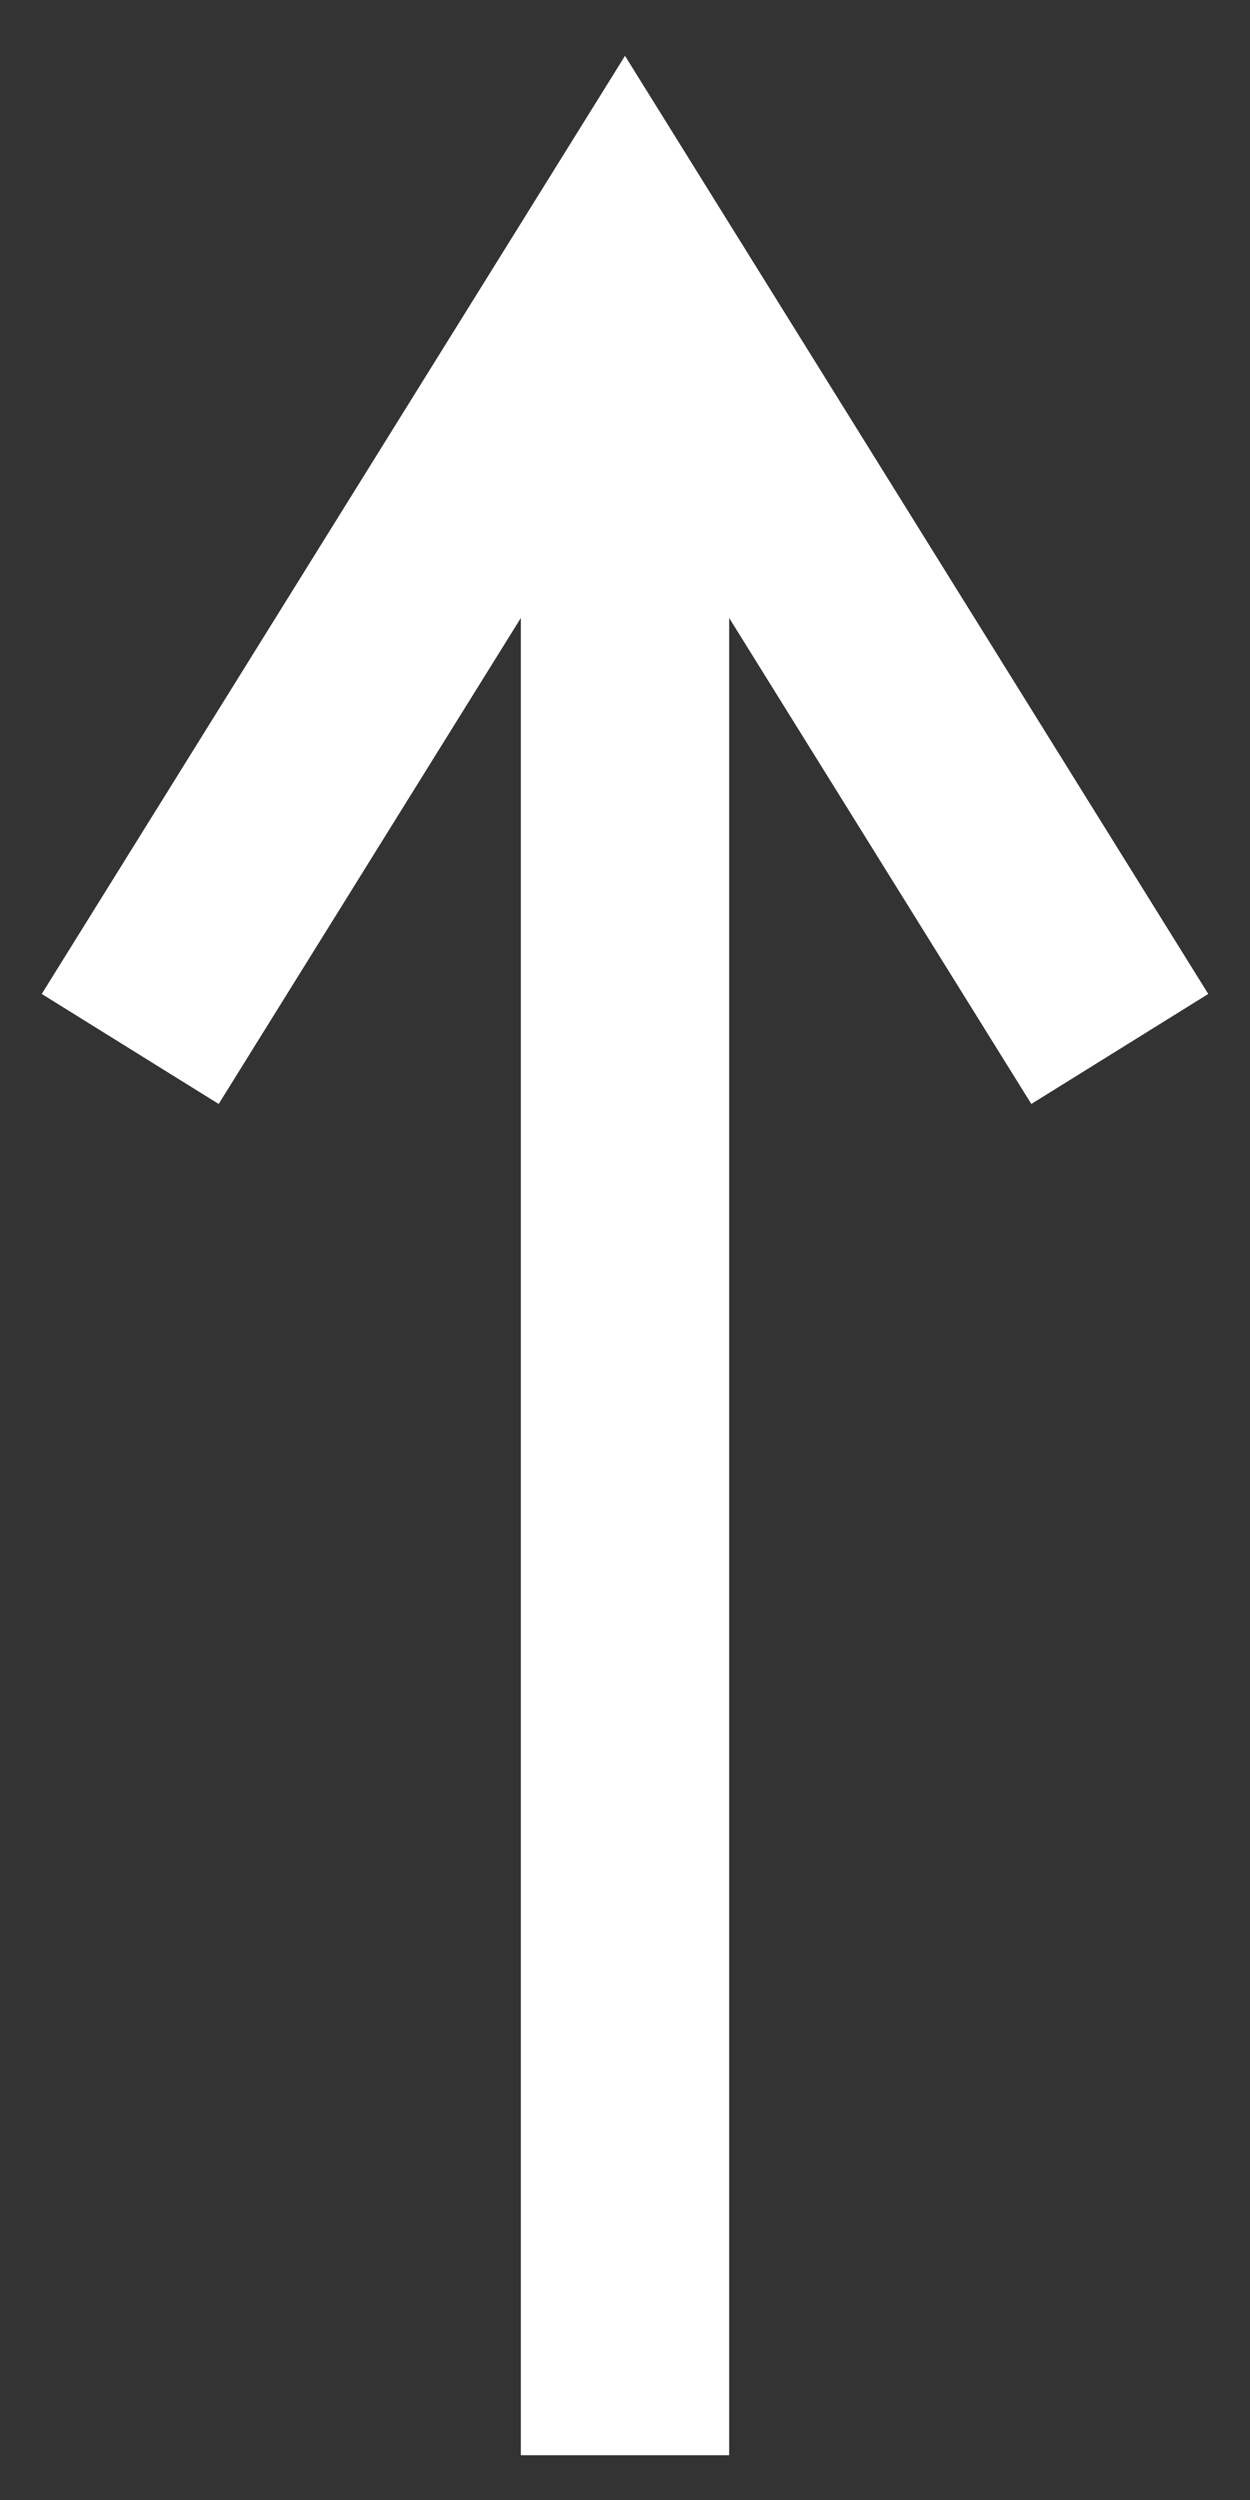
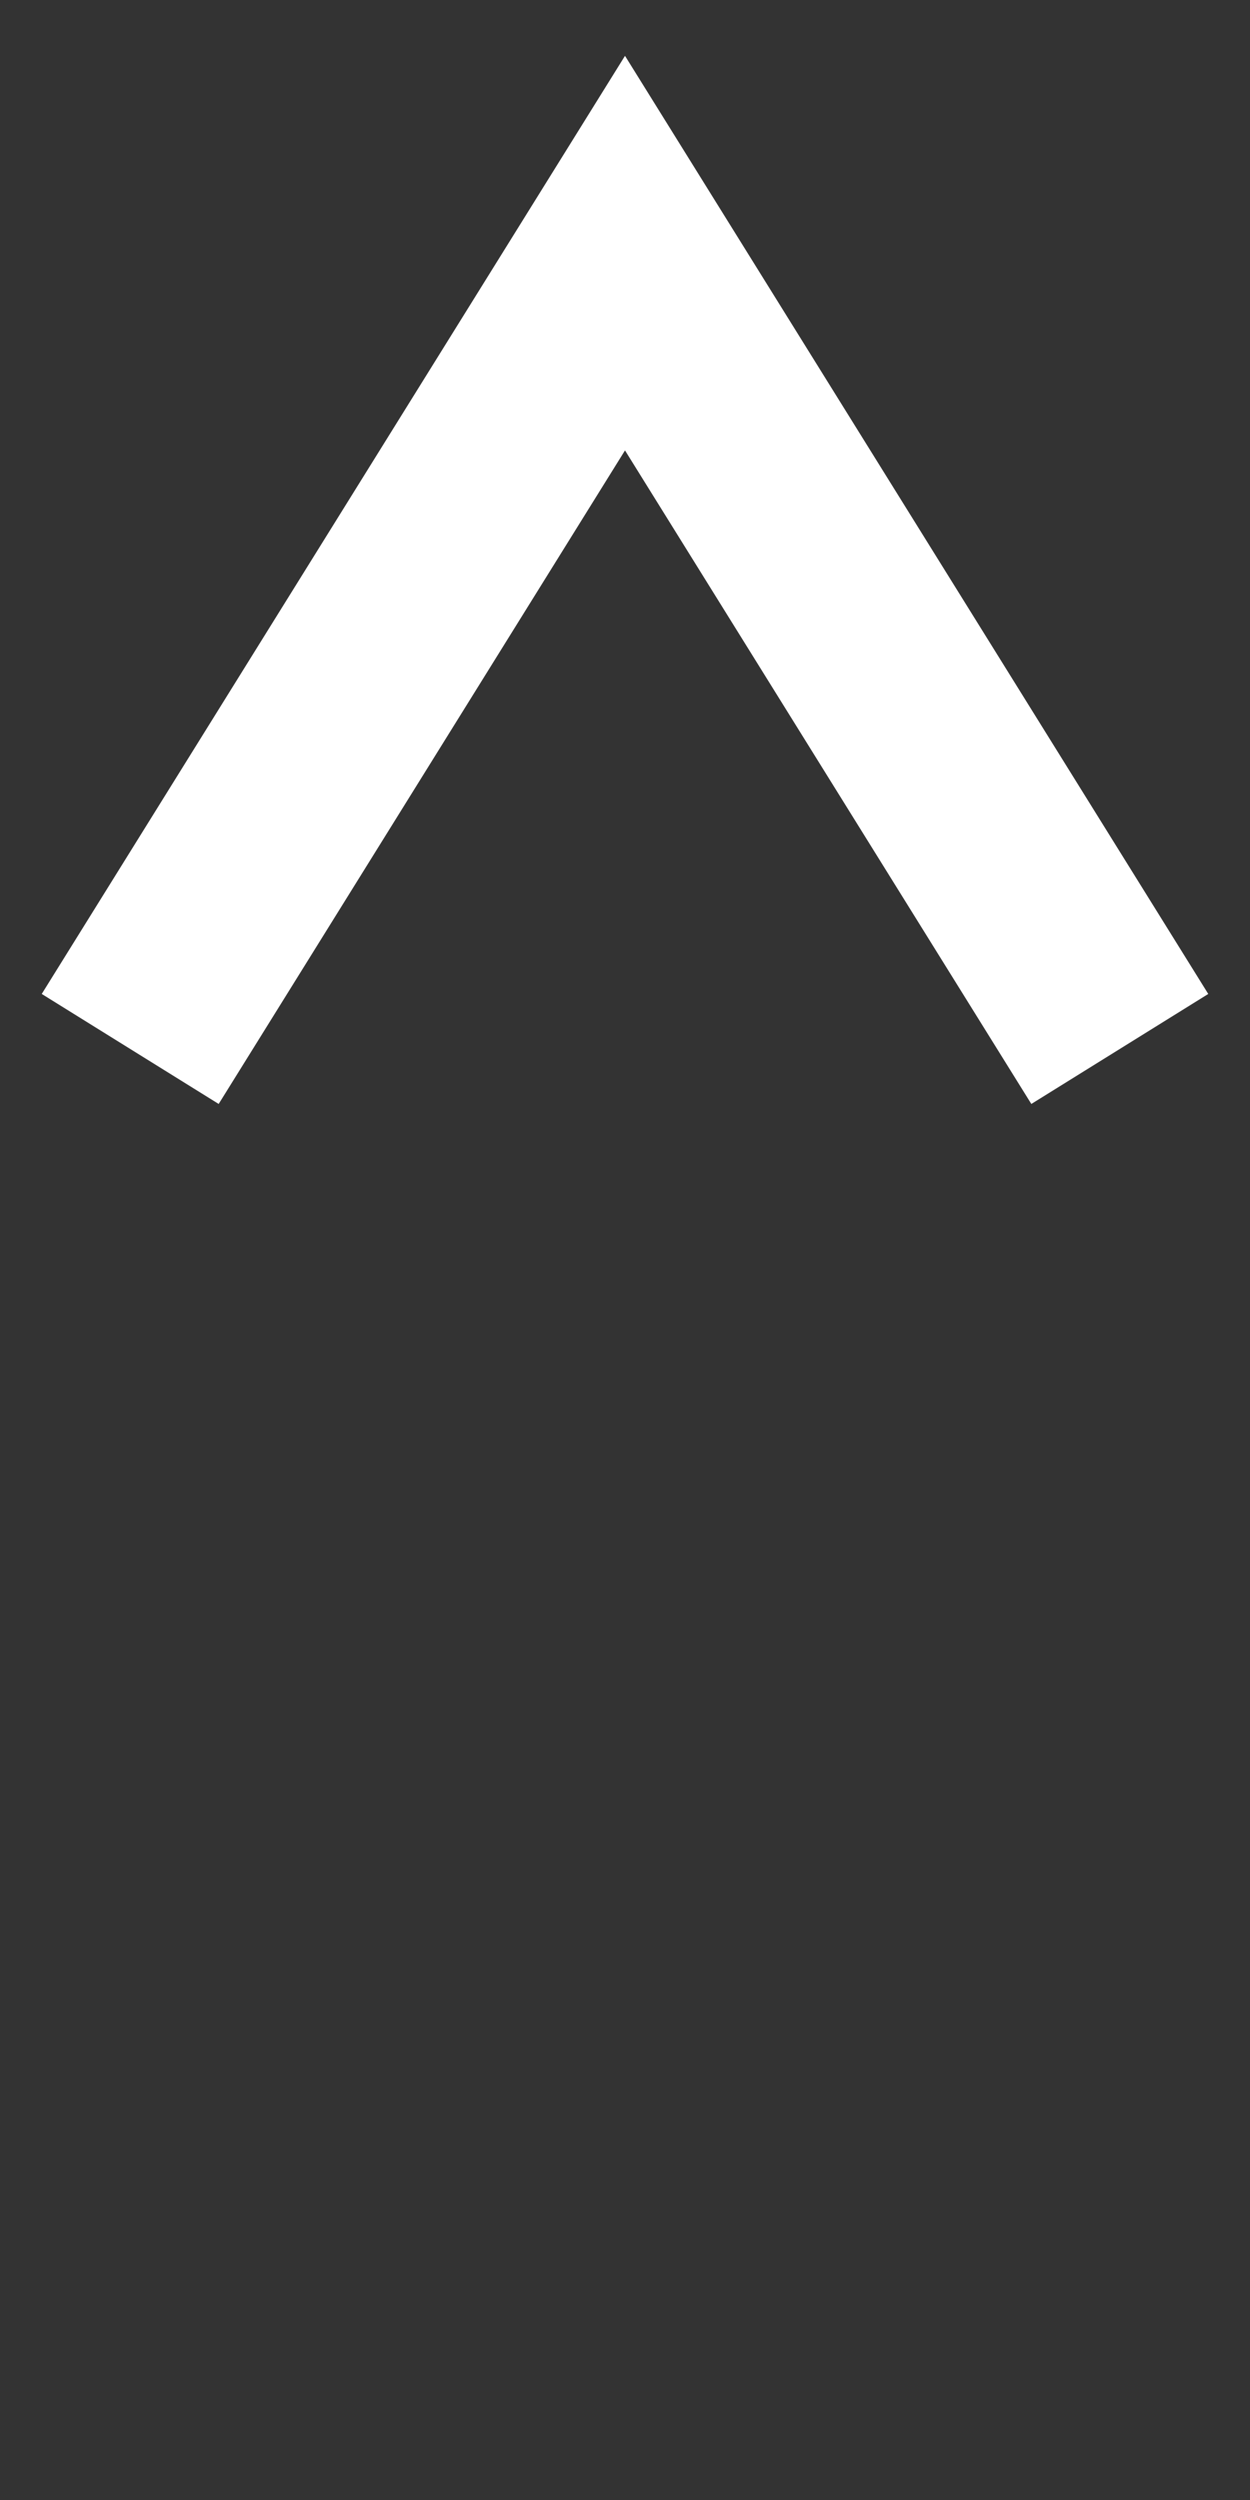
<svg xmlns="http://www.w3.org/2000/svg" viewBox="0 0 12 24">
  <rect x="0" y="0" width="12" height="24" fill="#333333" stroke="none" />
  <defs>
    <style>
      .cls-2 {
        fill: none;
      }

      .cls-2 {
        stroke: #fff;
        stroke-miterlimit: 10;
        stroke-width: 2px;
      }
    </style>
  </defs>
-   <line class="cls-2" x1="6" y1="23.57" x2="6" y2="2.43" />
  <polyline class="cls-2" points="10.75 10.07 6 2.43 1.25 10.07" />
</svg>